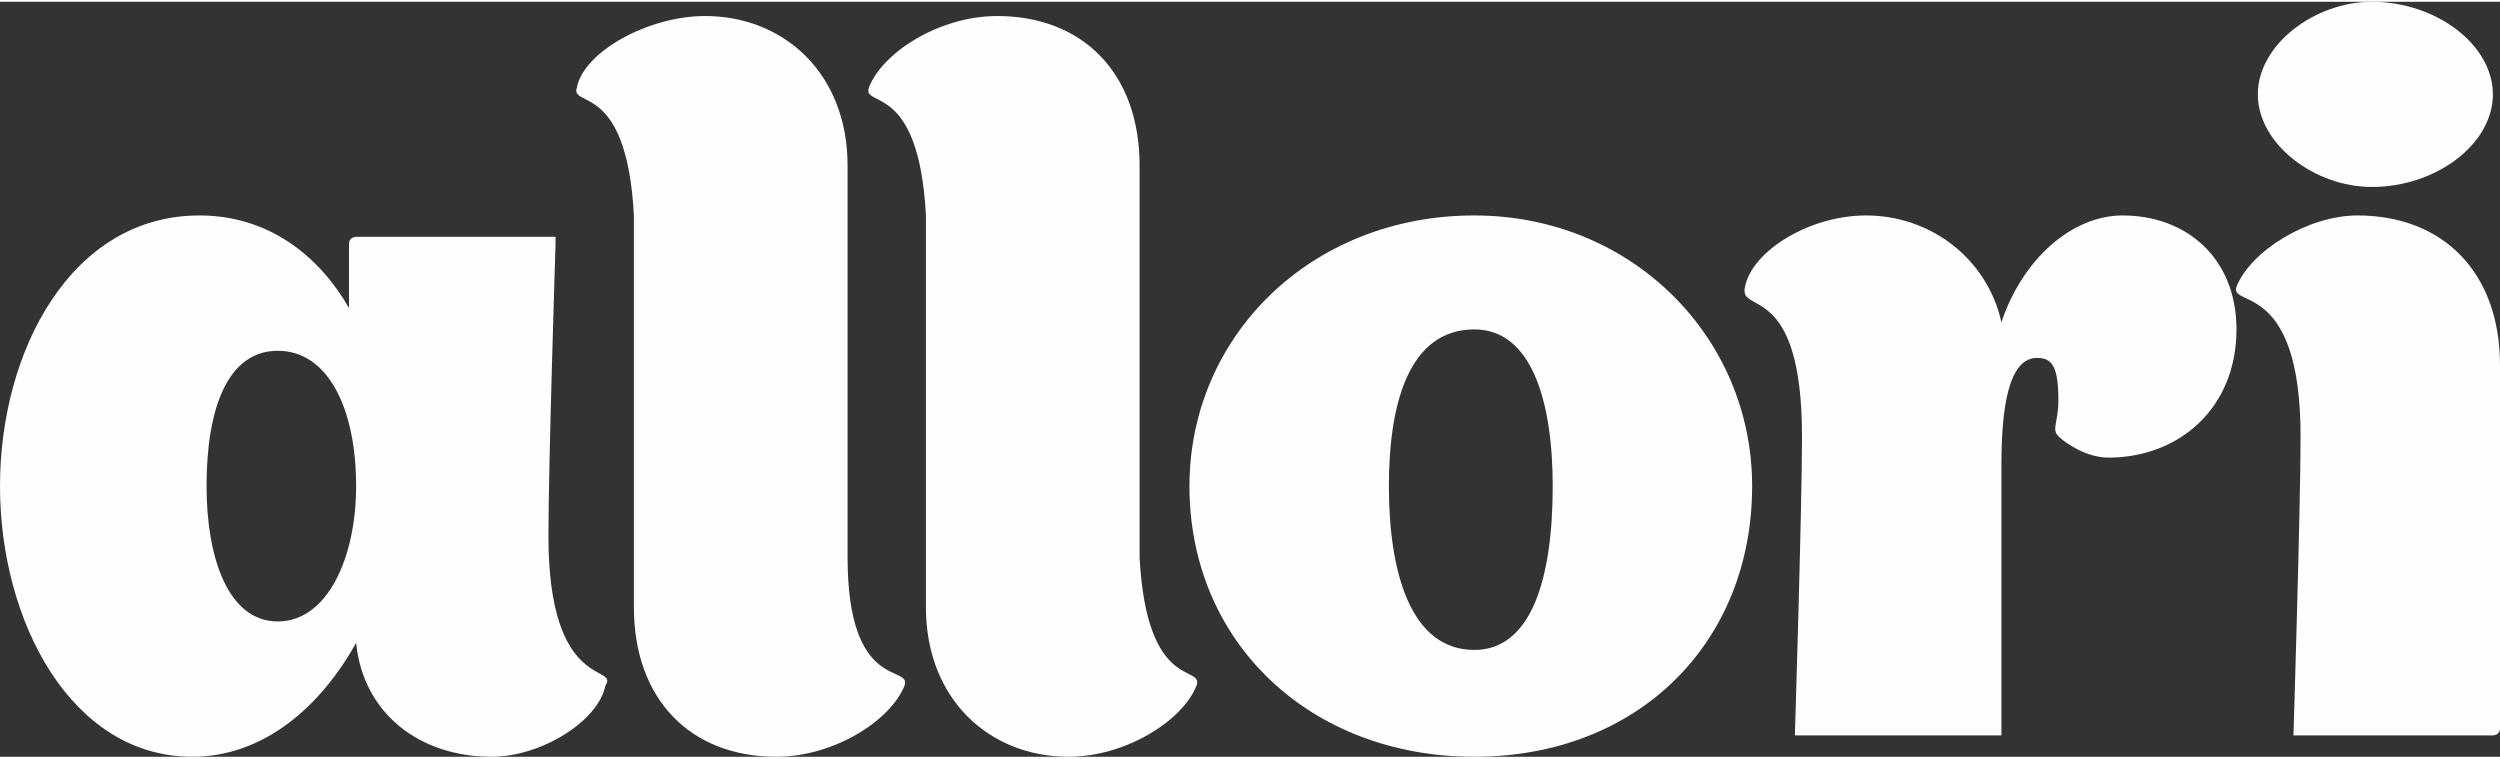
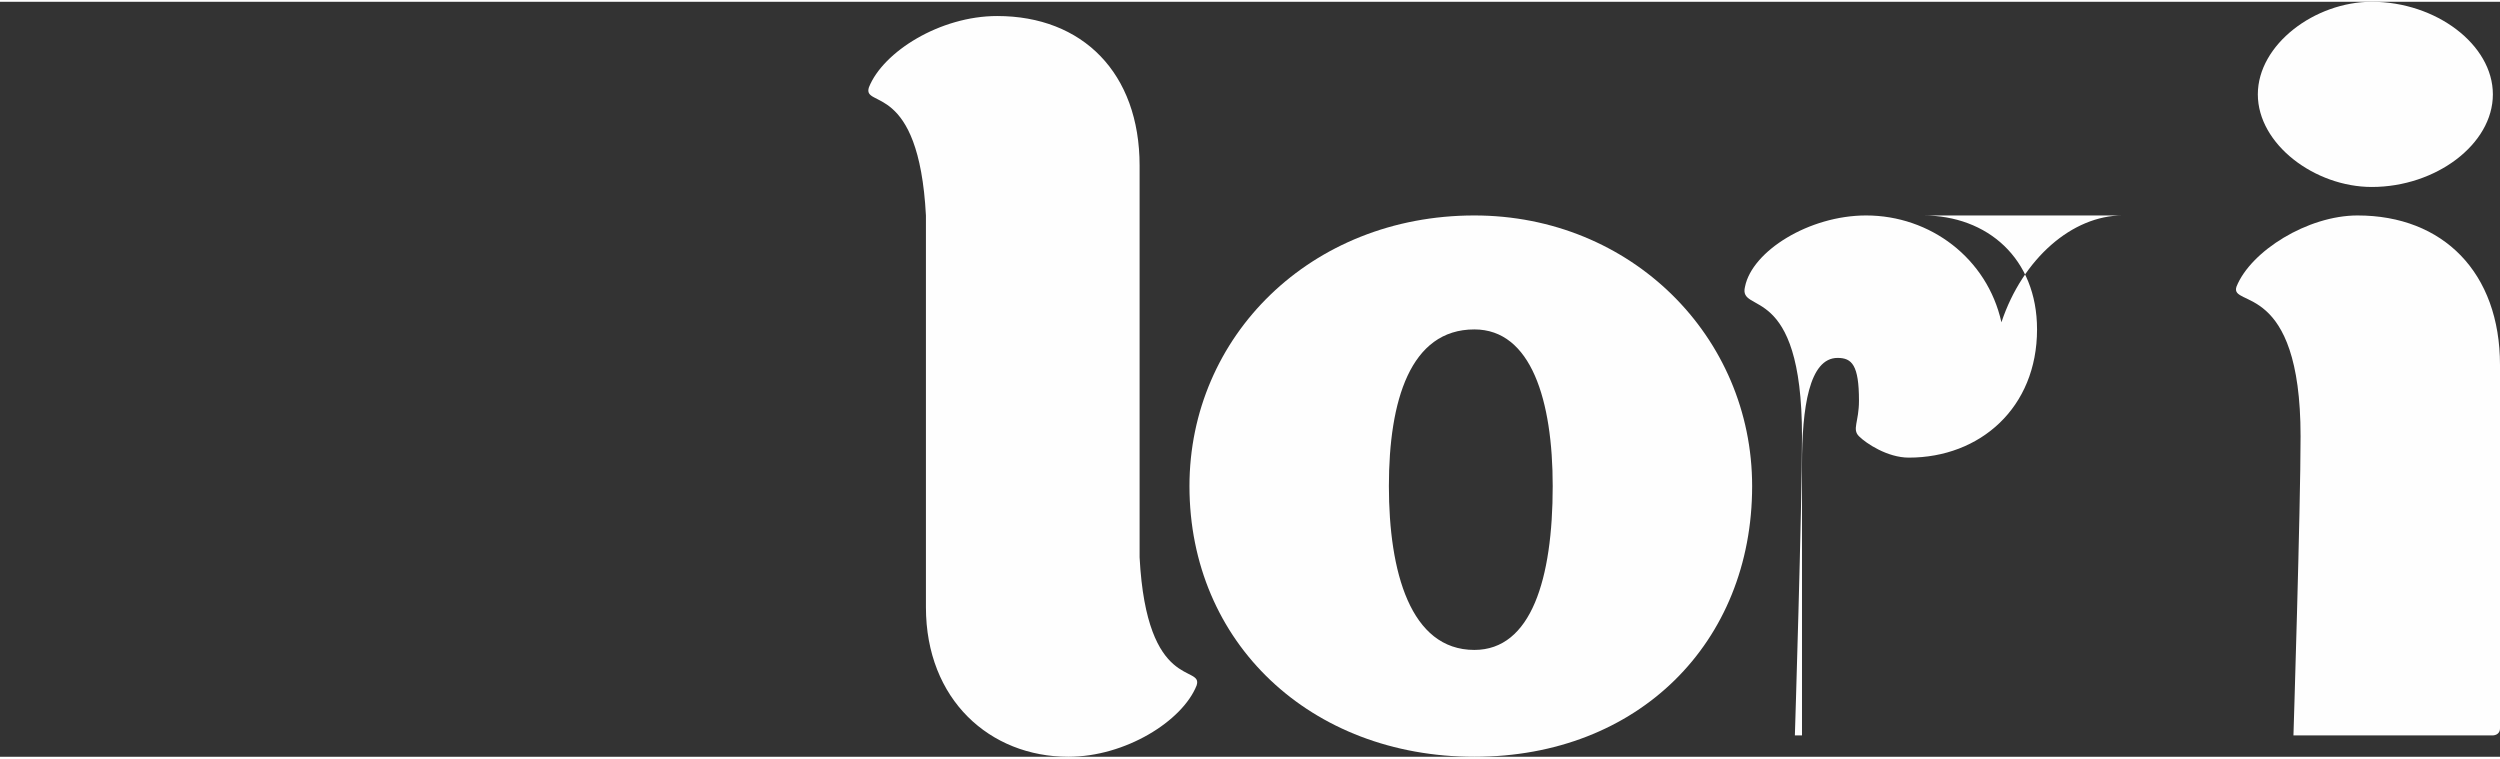
<svg xmlns="http://www.w3.org/2000/svg" xml:space="preserve" width="23.825mm" height="7.229mm" style="shape-rendering:geometricPrecision; text-rendering:geometricPrecision; image-rendering:optimizeQuality; fill-rule:evenodd; clip-rule:evenodd" viewBox="0 0 351 106">
  <rect x="0" y="0" width="351" height="106" fill="#333333" stroke="none" />
  <defs>
    <style type="text/css">  .fil0 {fill:#FEFEFE;fill-rule:nonzero}  </style>
  </defs>
  <g id="Layer_x0020_1">
-     <path class="fil0" d="M39 87c-7,0 -10,-9 -10,-19 0,-11 3,-19 10,-19 7,0 11,8 11,19 0,10 -4,19 -11,19zm38 -12c0,-10 1,-41 1,-41 0,-1 0,-1 0,-1l-28 0c0,0 -1,0 -1,1l0 9c-4,-7 -11,-13 -21,-13 -18,0 -28,19 -28,38 0,19 10,38 27,38 10,0 18,-7 23,-16 1,10 9,16 19,16 7,0 15,-5 16,-10 2,-3 -8,1 -8,-21z" />
-     <path class="fil0" d="M119 78l0 -55c0,-13 -9,-21 -20,-21 -8,0 -17,5 -18,10 -1,3 7,-1 8,18l0 55c0,13 8,21 20,21 8,0 16,-5 18,-10 1,-3 -8,1 -8,-18z" />
    <path class="fil0" d="M160 78l0 -55c0,-13 -8,-21 -20,-21 -8,0 -16,5 -18,10 -1,3 7,-1 8,18l0 55c0,13 9,21 20,21 8,0 16,-5 18,-10 1,-3 -7,1 -8,-18z" />
    <path class="fil0" d="M207 91c-9,0 -12,-11 -12,-23 0,-12 3,-22 12,-22 8,0 11,10 11,22 0,13 -3,23 -11,23zm0 -61c-23,0 -40,17 -40,38 0,22 17,38 40,38 23,0 39,-16 39,-38 0,-21 -17,-38 -39,-38z" />
-     <path class="fil0" d="M298 30c-7,0 -14,6 -17,15 -2,-9 -10,-15 -19,-15 -8,0 -16,5 -17,10 -1,4 8,-1 8,21 0,10 -1,42 -1,42 0,0 1,0 1,0l28 0c0,0 0,0 0,0l0 -38c0,-8 1,-15 5,-15 2,0 3,1 3,6 0,3 -1,4 0,5 1,1 4,3 7,3 10,0 18,-7 18,-18 0,-10 -7,-16 -16,-16z" />
+     <path class="fil0" d="M298 30c-7,0 -14,6 -17,15 -2,-9 -10,-15 -19,-15 -8,0 -16,5 -17,10 -1,4 8,-1 8,21 0,10 -1,42 -1,42 0,0 1,0 1,0c0,0 0,0 0,0l0 -38c0,-8 1,-15 5,-15 2,0 3,1 3,6 0,3 -1,4 0,5 1,1 4,3 7,3 10,0 18,-7 18,-18 0,-10 -7,-16 -16,-16z" />
    <path class="fil0" d="M331 30c-7,0 -15,5 -17,10 -1,3 9,-1 9,21 0,10 -1,42 -1,42 0,0 0,0 0,0l28 0c0,0 1,0 1,-1l0 -51c0,-13 -8,-21 -20,-21z" />
    <path class="fil0" d="M333 26c9,0 17,-6 17,-13 0,-7 -8,-13 -17,-13 -8,0 -16,6 -16,13 0,7 8,13 16,13z" />
  </g>
</svg>